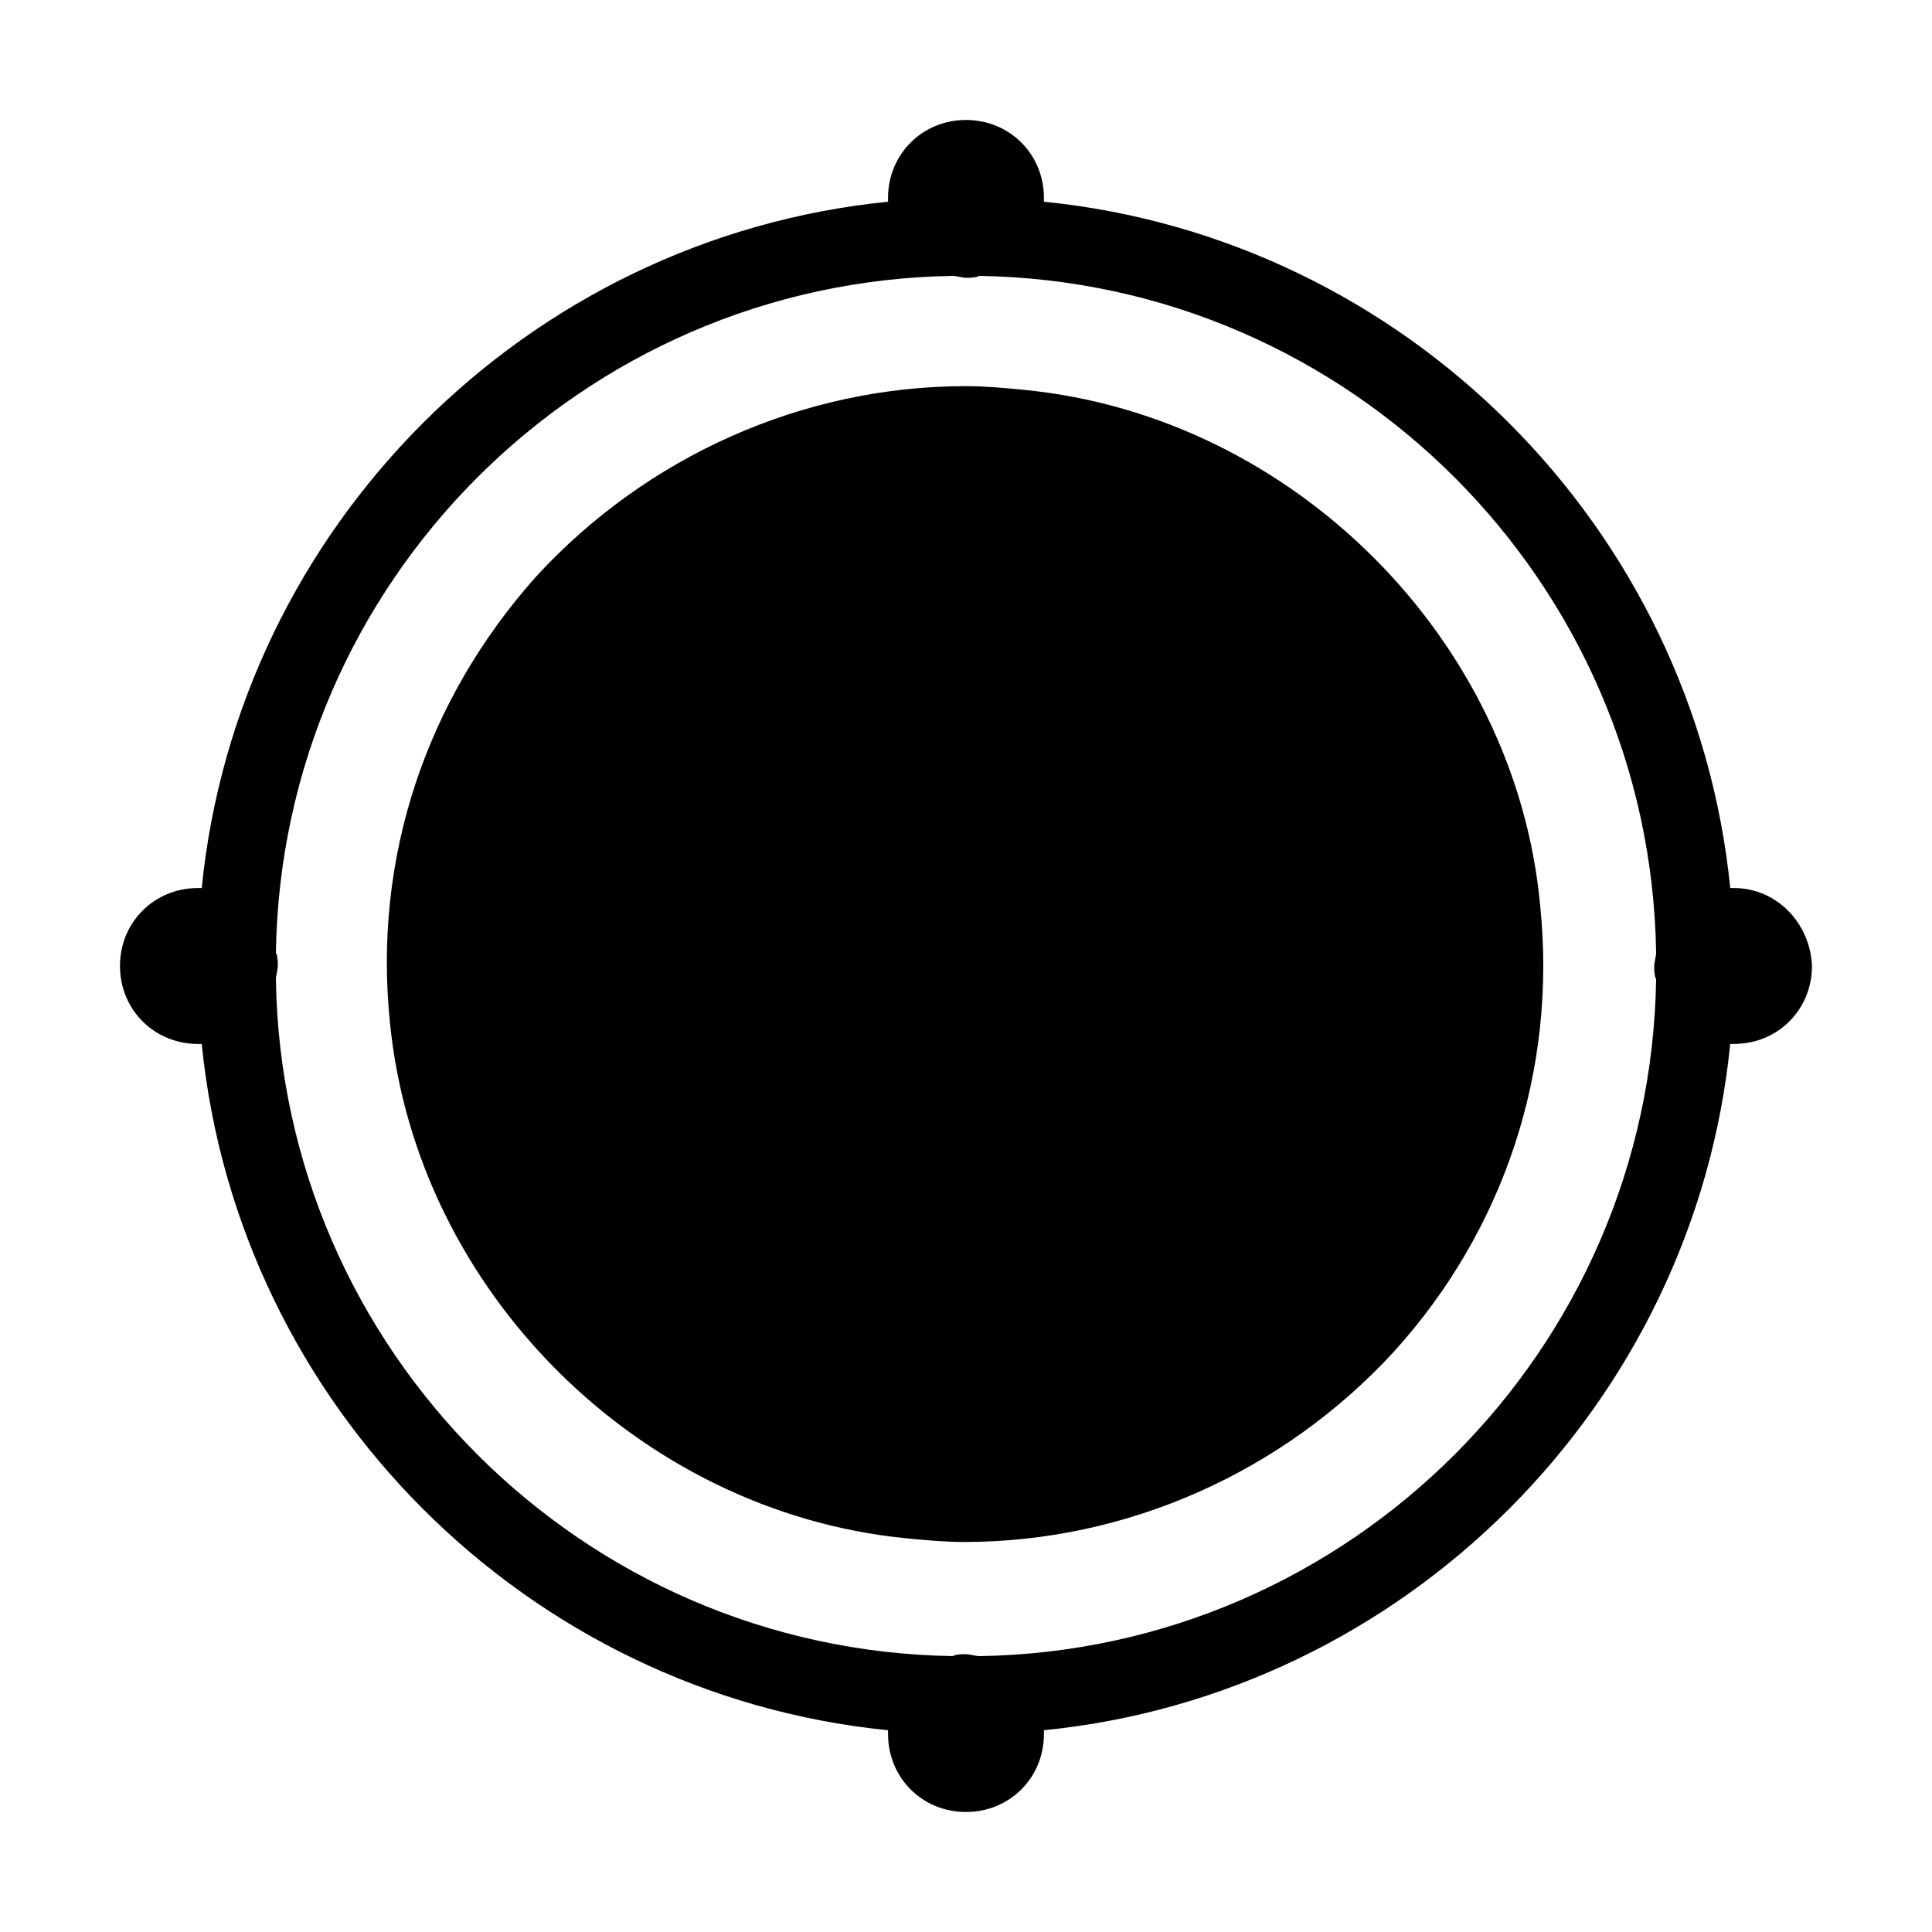
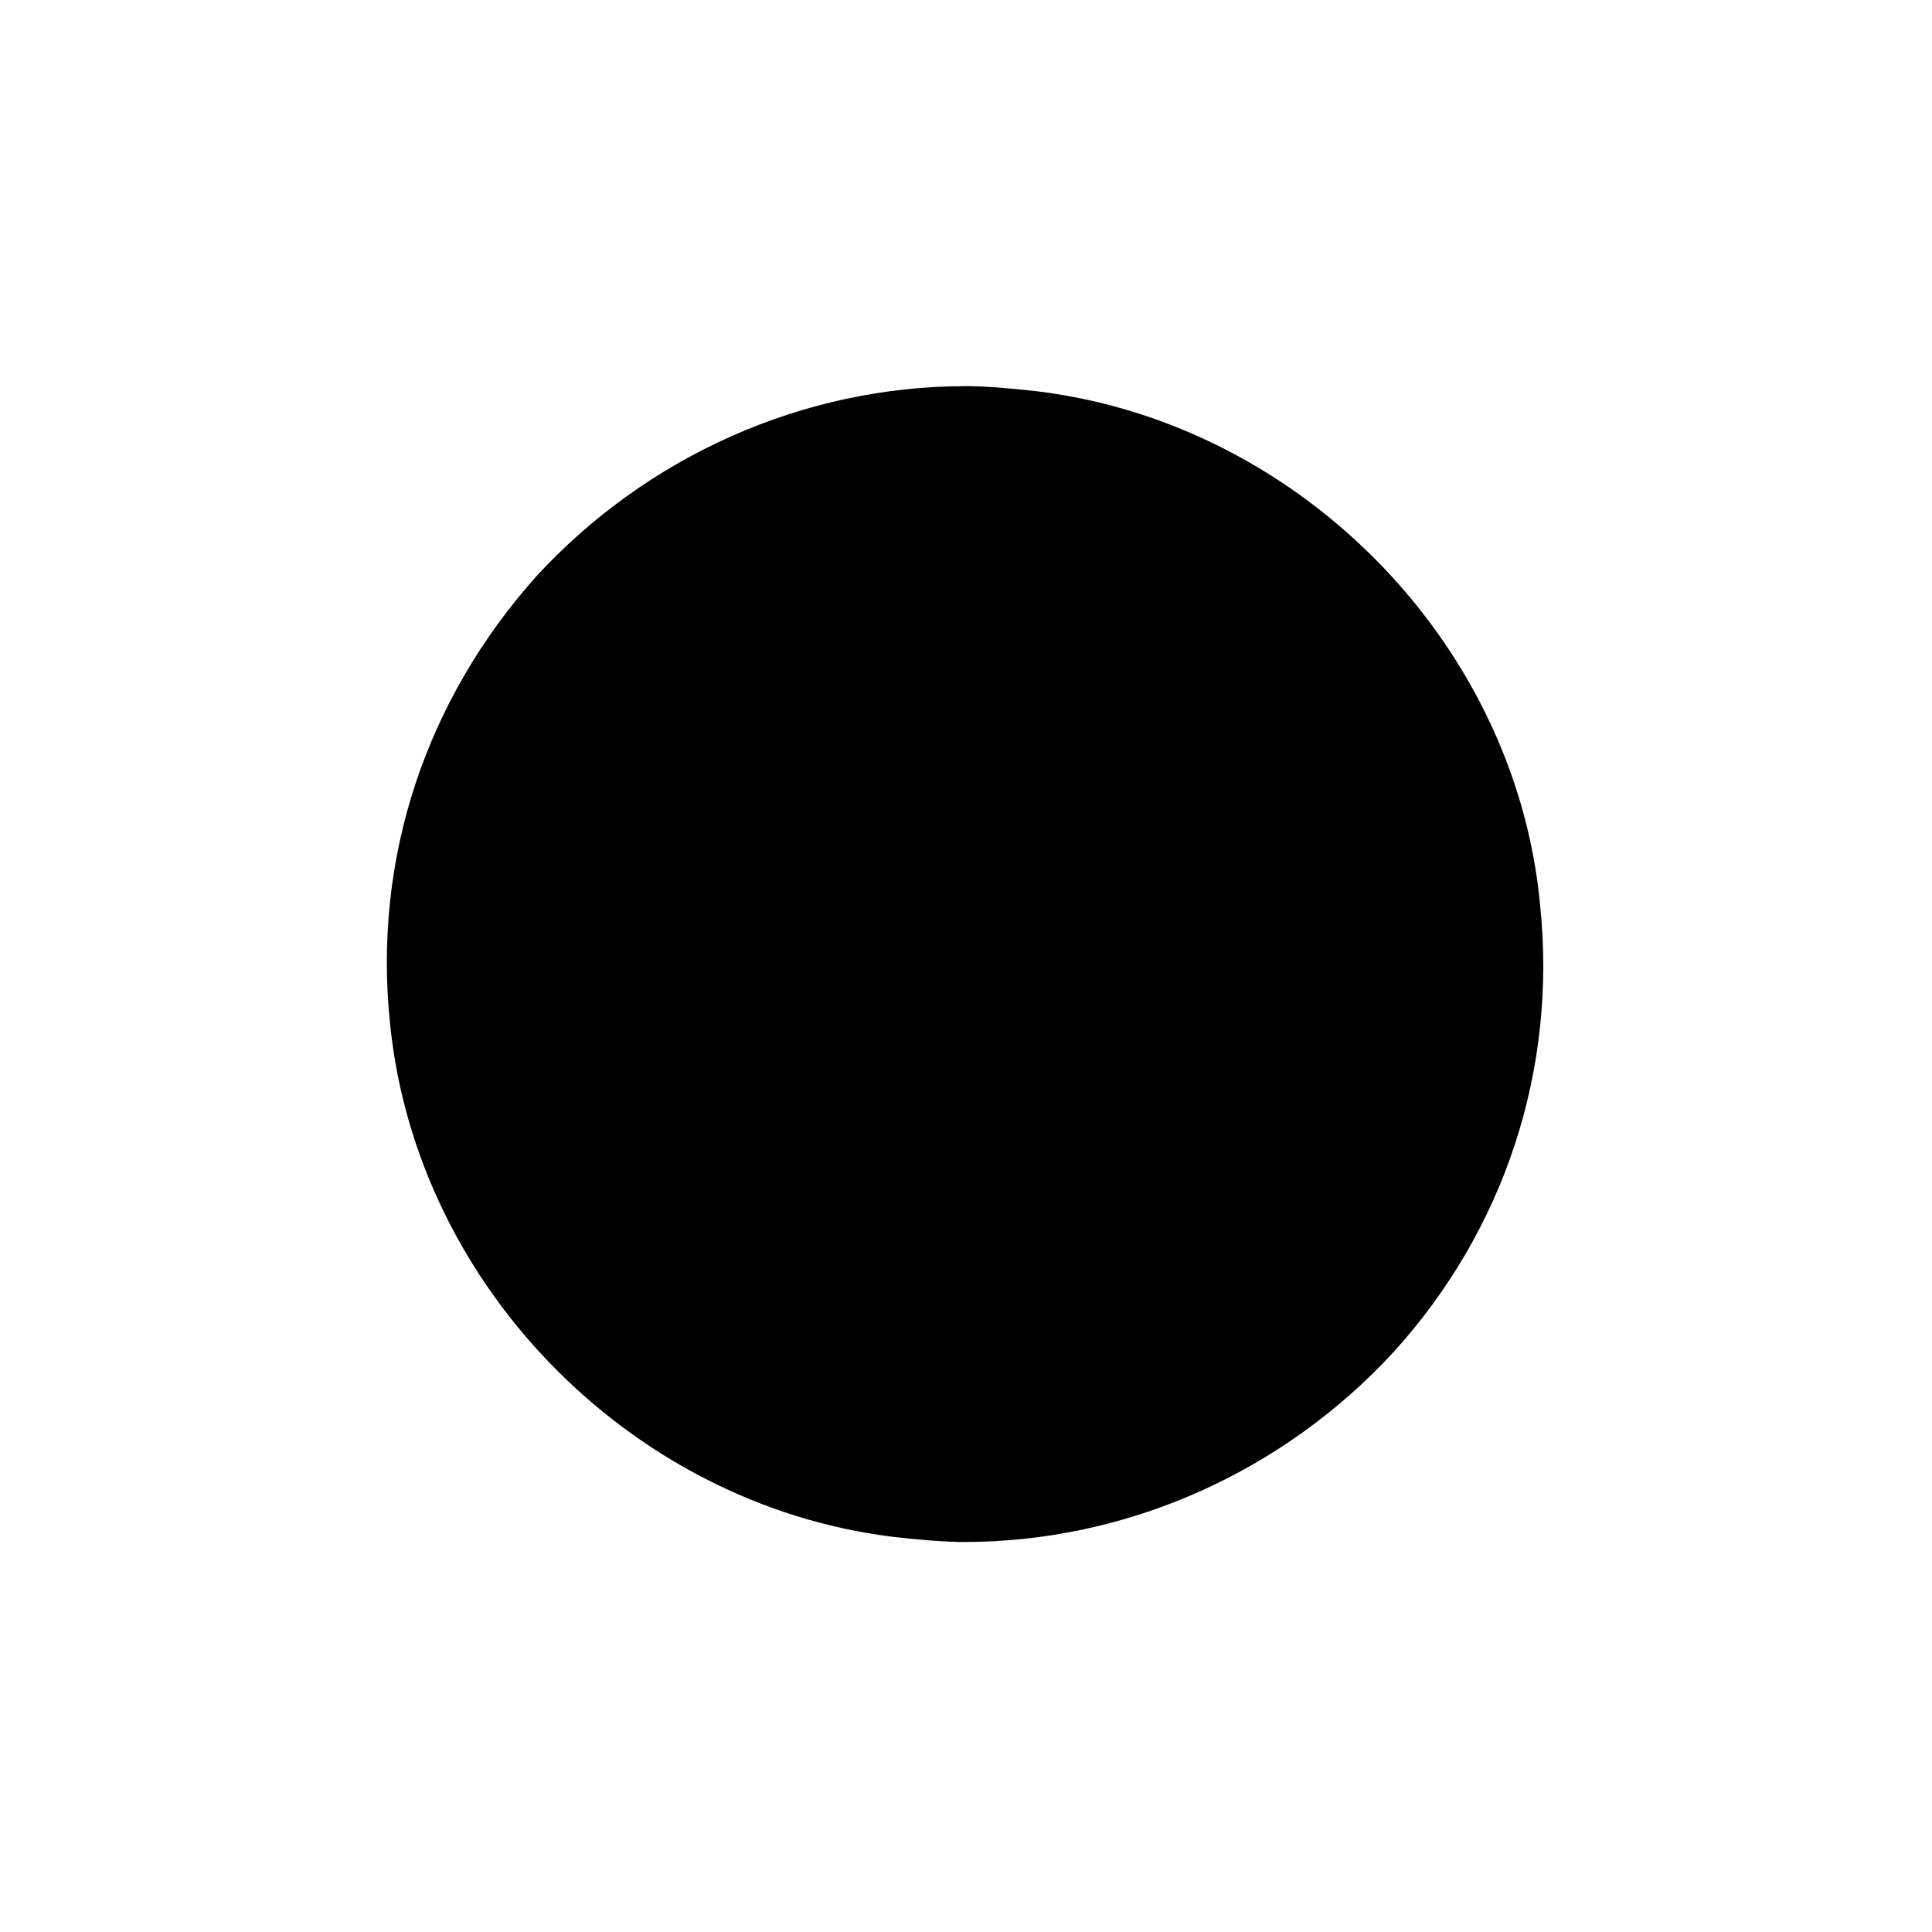
<svg xmlns="http://www.w3.org/2000/svg" fill="#000000" width="800px" height="800px" version="1.1" viewBox="144 144 512 512">
  <g>
-     <path d="m603.54 379.34h-1.008c-9.574-95.723-86.152-172.3-181.88-181.88v-1.008c0-11.586-9.07-20.656-20.656-20.656s-20.656 9.07-20.656 20.656v1.008c-95.723 9.574-172.3 86.152-181.88 181.88h-1.008c-11.586 0-20.656 9.07-20.656 20.656s9.07 20.656 20.656 20.656h1.008c9.574 95.723 86.152 172.3 181.88 181.88v1.008c0 11.586 9.07 20.656 20.656 20.656s20.656-9.07 20.656-20.656v-1.008c95.723-9.574 172.3-86.152 181.88-181.88h1.008c11.586 0 20.656-9.07 20.656-20.656-0.504-11.59-9.574-20.656-20.656-20.656zm-200.02 203.54c-1.008 0-2.519-0.504-3.527-0.504-1.008 0-2.519 0-3.527 0.504-98.238-1.512-177.84-81.113-179.35-179.36 0-1.008 0.504-2.519 0.504-3.527 0-1.008 0-2.519-0.504-3.527 1.512-98.238 81.113-177.84 179.36-179.35 1.008 0 2.519 0.504 3.527 0.504s2.519 0 3.527-0.504c98.242 1.512 177.84 81.113 179.36 179.36 0 1.008-0.504 2.519-0.504 3.527s0 2.519 0.504 3.527c-1.512 98.242-81.113 177.84-179.36 179.36z" />
-     <path d="m415.62 247.34c-5.039-0.504-10.578-1.008-15.617-1.008-43.328 0-84.641 18.641-113.86 50.383-29.223 32.746-43.328 74.562-38.793 118.39 7.055 71.039 66 129.48 136.53 136.53 5.039 0.504 10.578 1.008 15.617 1.008 43.328 0 84.641-18.641 113.86-50.383 29.223-32.242 43.328-74.562 38.793-118.39-6.551-70.531-65.496-129.48-136.53-136.53z" />
+     <path d="m415.62 247.34c-5.039-0.504-10.578-1.008-15.617-1.008-43.328 0-84.641 18.641-113.86 50.383-29.223 32.746-43.328 74.562-38.793 118.39 7.055 71.039 66 129.48 136.53 136.53 5.039 0.504 10.578 1.008 15.617 1.008 43.328 0 84.641-18.641 113.86-50.383 29.223-32.242 43.328-74.562 38.793-118.39-6.551-70.531-65.496-129.48-136.53-136.53" />
  </g>
</svg>